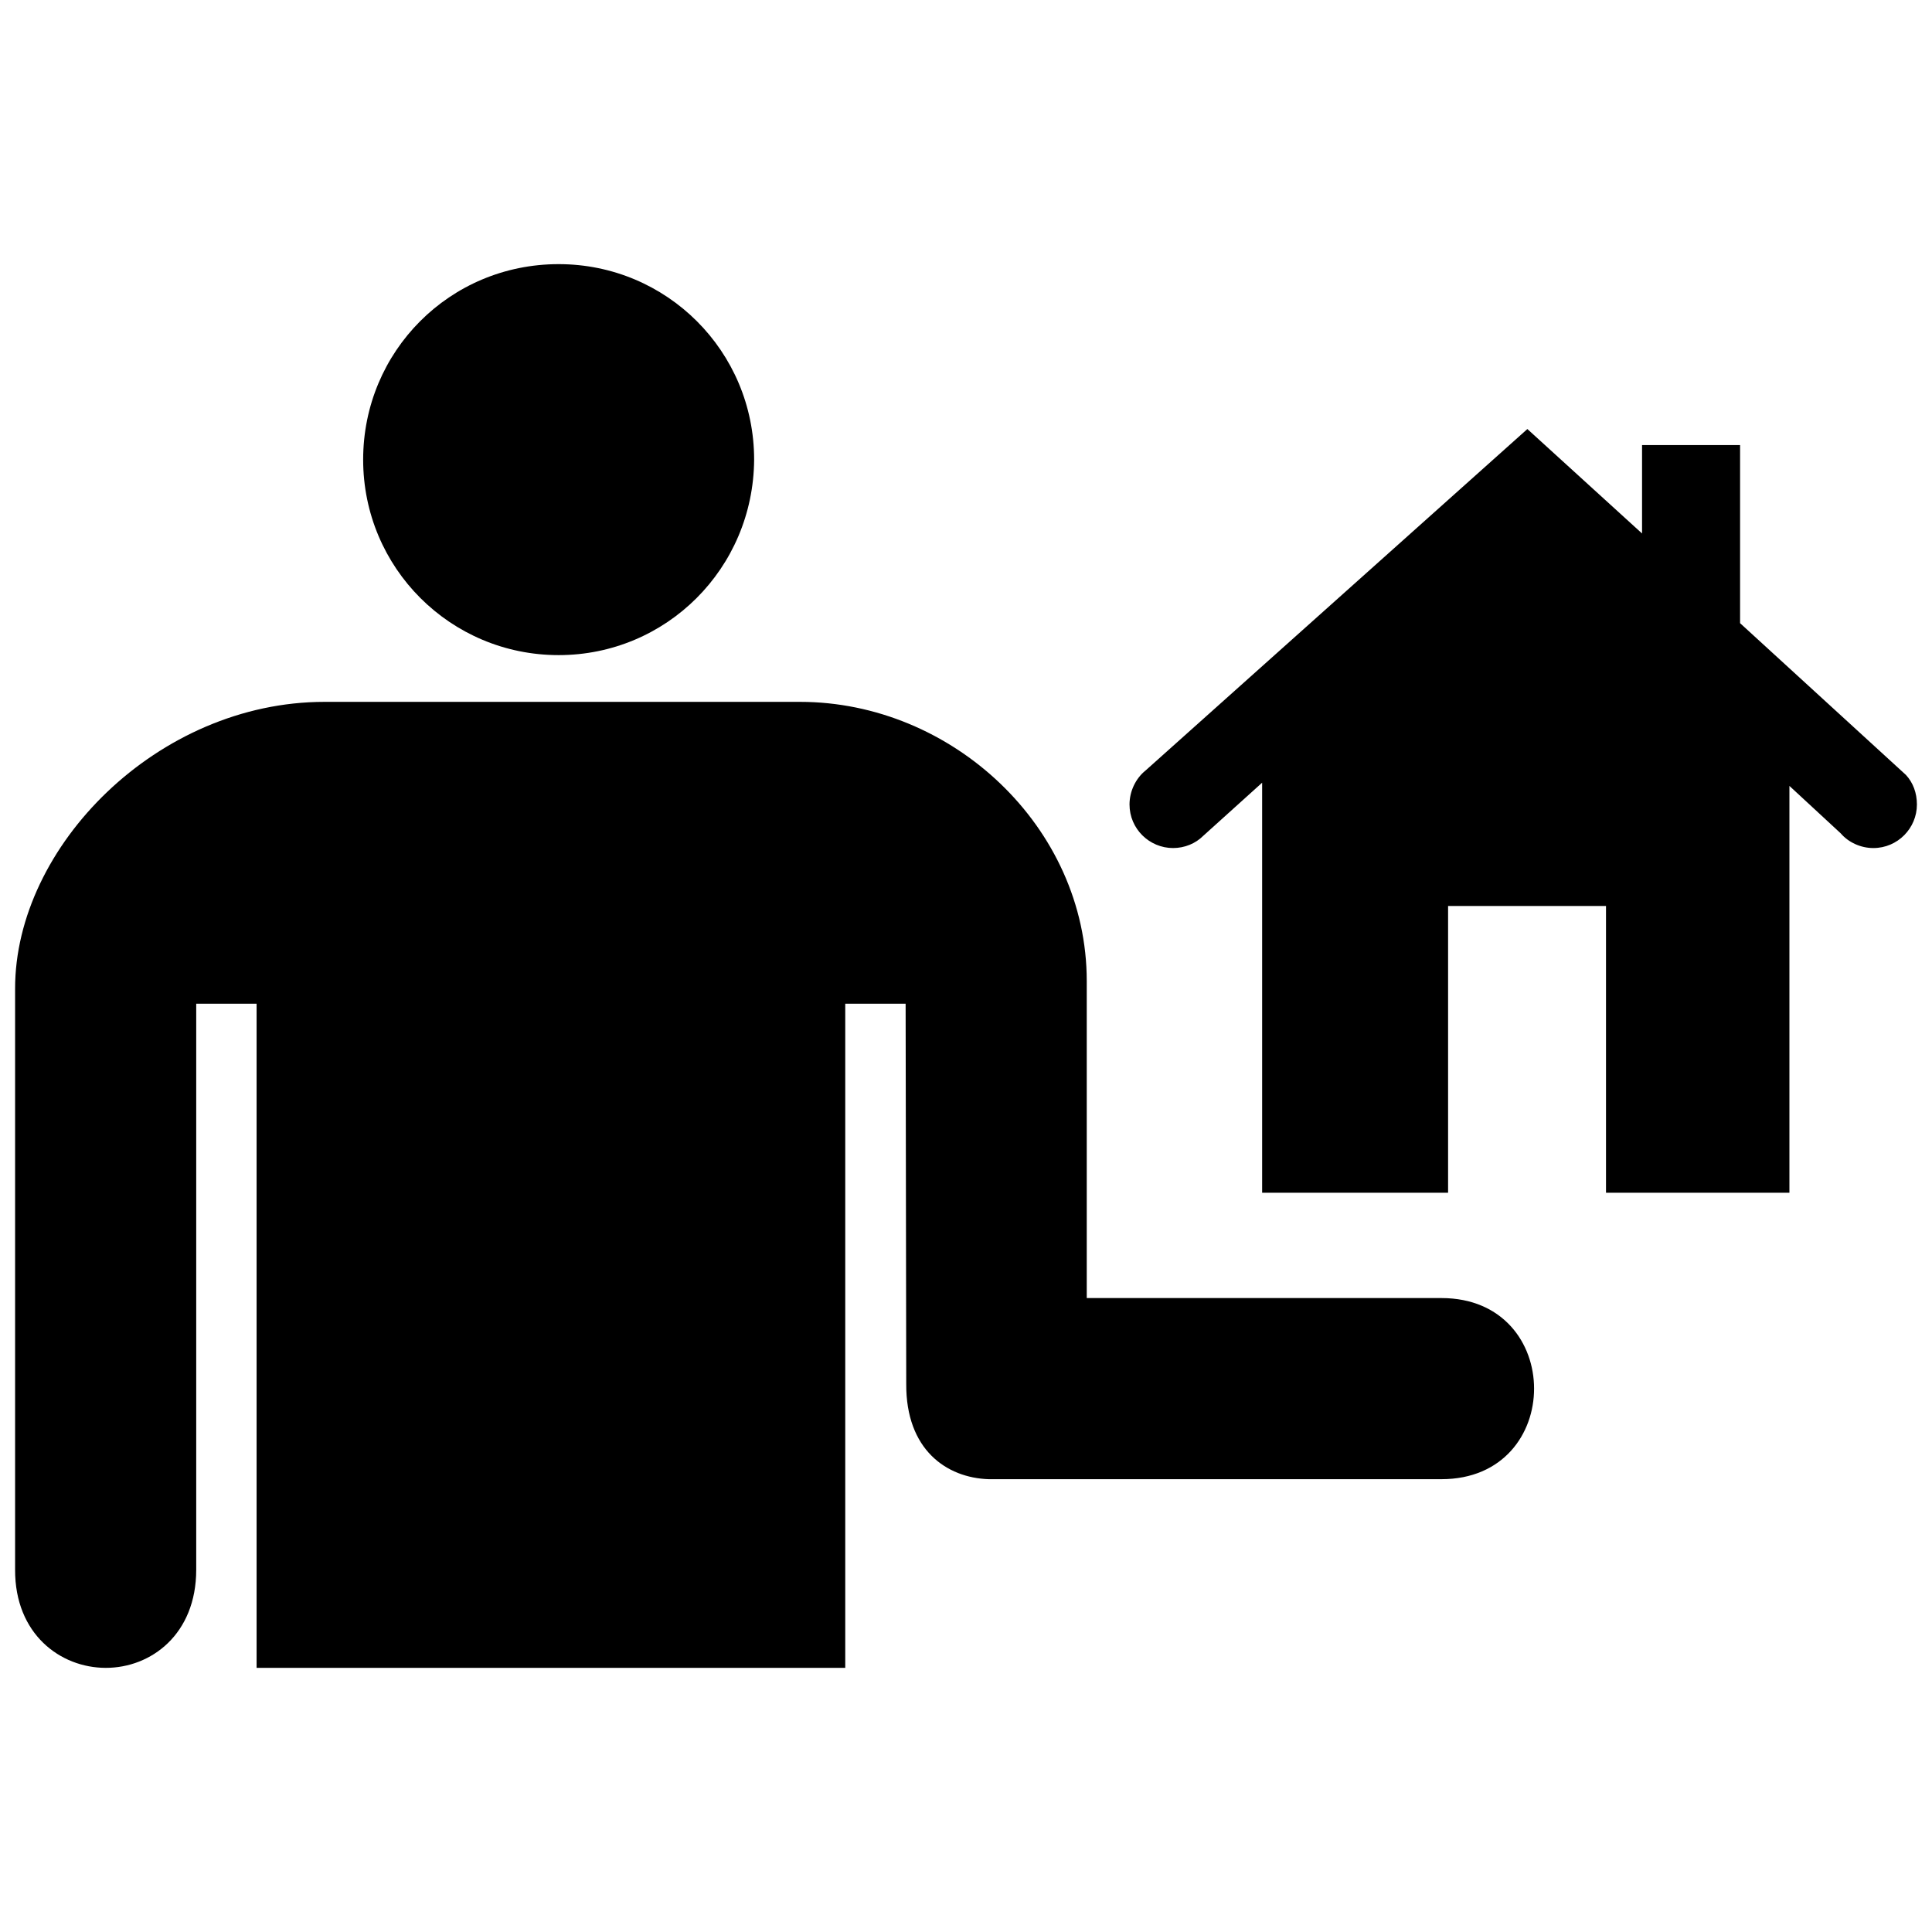
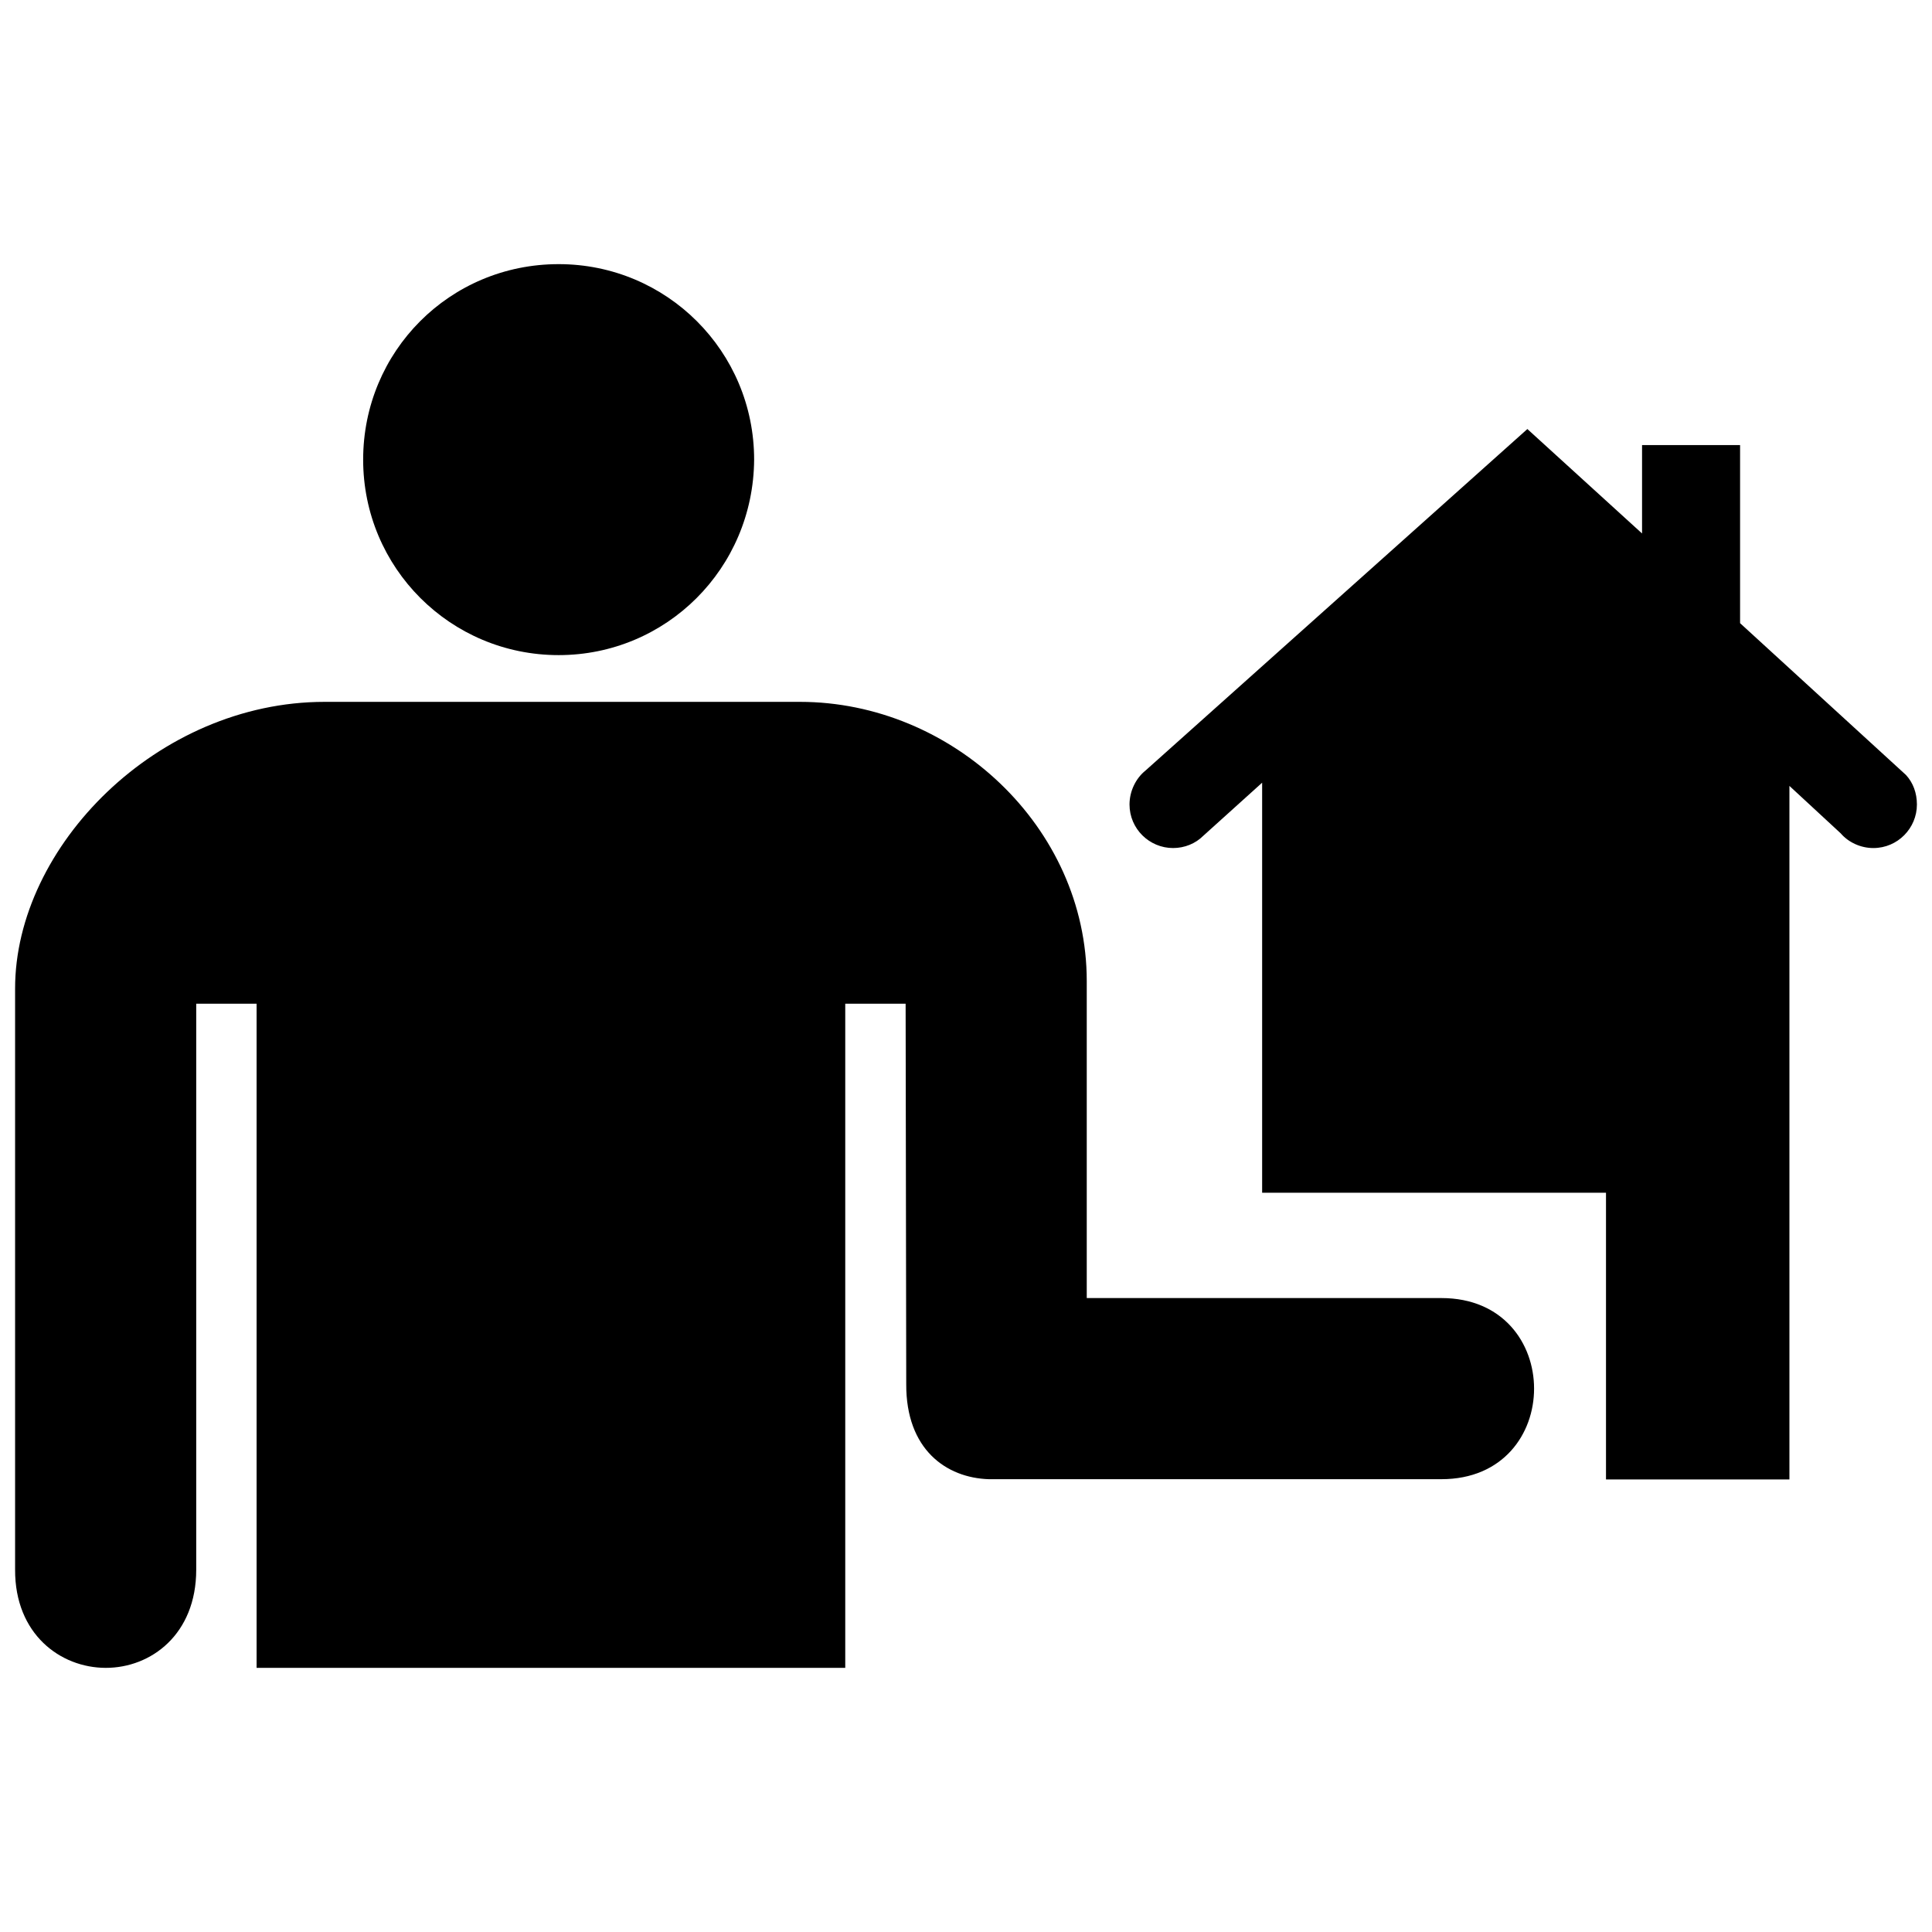
<svg xmlns="http://www.w3.org/2000/svg" fill="#000000" version="1.1" id="Layer_1" width="800px" height="800px" viewBox="0 0 256 190" enable-background="new 0 0 256 190" xml:space="preserve">
-   <path d="M48.12,27.903C48.12,13.564,59.592,2,74.023,2c14.339,0,25.903,11.564,25.903,25.903  C99.834,42.335,88.27,53.806,74.023,53.806C59.684,53.806,48.12,42.242,48.12,27.903z M191,139h-47V97c0-20.461-17.881-37-38-37H43  C20.912,60,1.99,79.14,2,98v77c-0.026,8.533,6.001,12.989,12,13c6.014,0.011,12-4.445,12-13v-75h8v88h78v-88h8l0.081,50.37  c-0.053,8.729,5.342,12.446,10.919,12.63h60C207.363,163,207.363,139,191,139z M252.557,69.693l-21.987-20.12v-23.6h-12.989v11.715  l-15.196-13.838l-50.596,45.248c-1.273,1.019-2.122,2.717-2.122,4.499c0,3.226,2.632,5.773,5.773,5.773  c1.528,0,2.971-0.594,3.99-1.613l7.81-7.046v54.331h24.639V87.049h20.924v37.994h24.304V71.136l6.791,6.282  c1.019,1.188,2.632,1.953,4.33,1.953c3.226,0,5.773-2.632,5.773-5.773C254,72.07,253.491,70.711,252.557,69.693z" />
+   <path d="M48.12,27.903C48.12,13.564,59.592,2,74.023,2c14.339,0,25.903,11.564,25.903,25.903  C99.834,42.335,88.27,53.806,74.023,53.806C59.684,53.806,48.12,42.242,48.12,27.903z M191,139h-47V97c0-20.461-17.881-37-38-37H43  C20.912,60,1.99,79.14,2,98v77c-0.026,8.533,6.001,12.989,12,13c6.014,0.011,12-4.445,12-13v-75h8v88h78v-88h8l0.081,50.37  c-0.053,8.729,5.342,12.446,10.919,12.63h60C207.363,163,207.363,139,191,139z M252.557,69.693l-21.987-20.12v-23.6h-12.989v11.715  l-15.196-13.838l-50.596,45.248c-1.273,1.019-2.122,2.717-2.122,4.499c0,3.226,2.632,5.773,5.773,5.773  c1.528,0,2.971-0.594,3.99-1.613l7.81-7.046v54.331h24.639h20.924v37.994h24.304V71.136l6.791,6.282  c1.019,1.188,2.632,1.953,4.33,1.953c3.226,0,5.773-2.632,5.773-5.773C254,72.07,253.491,70.711,252.557,69.693z" />
</svg>